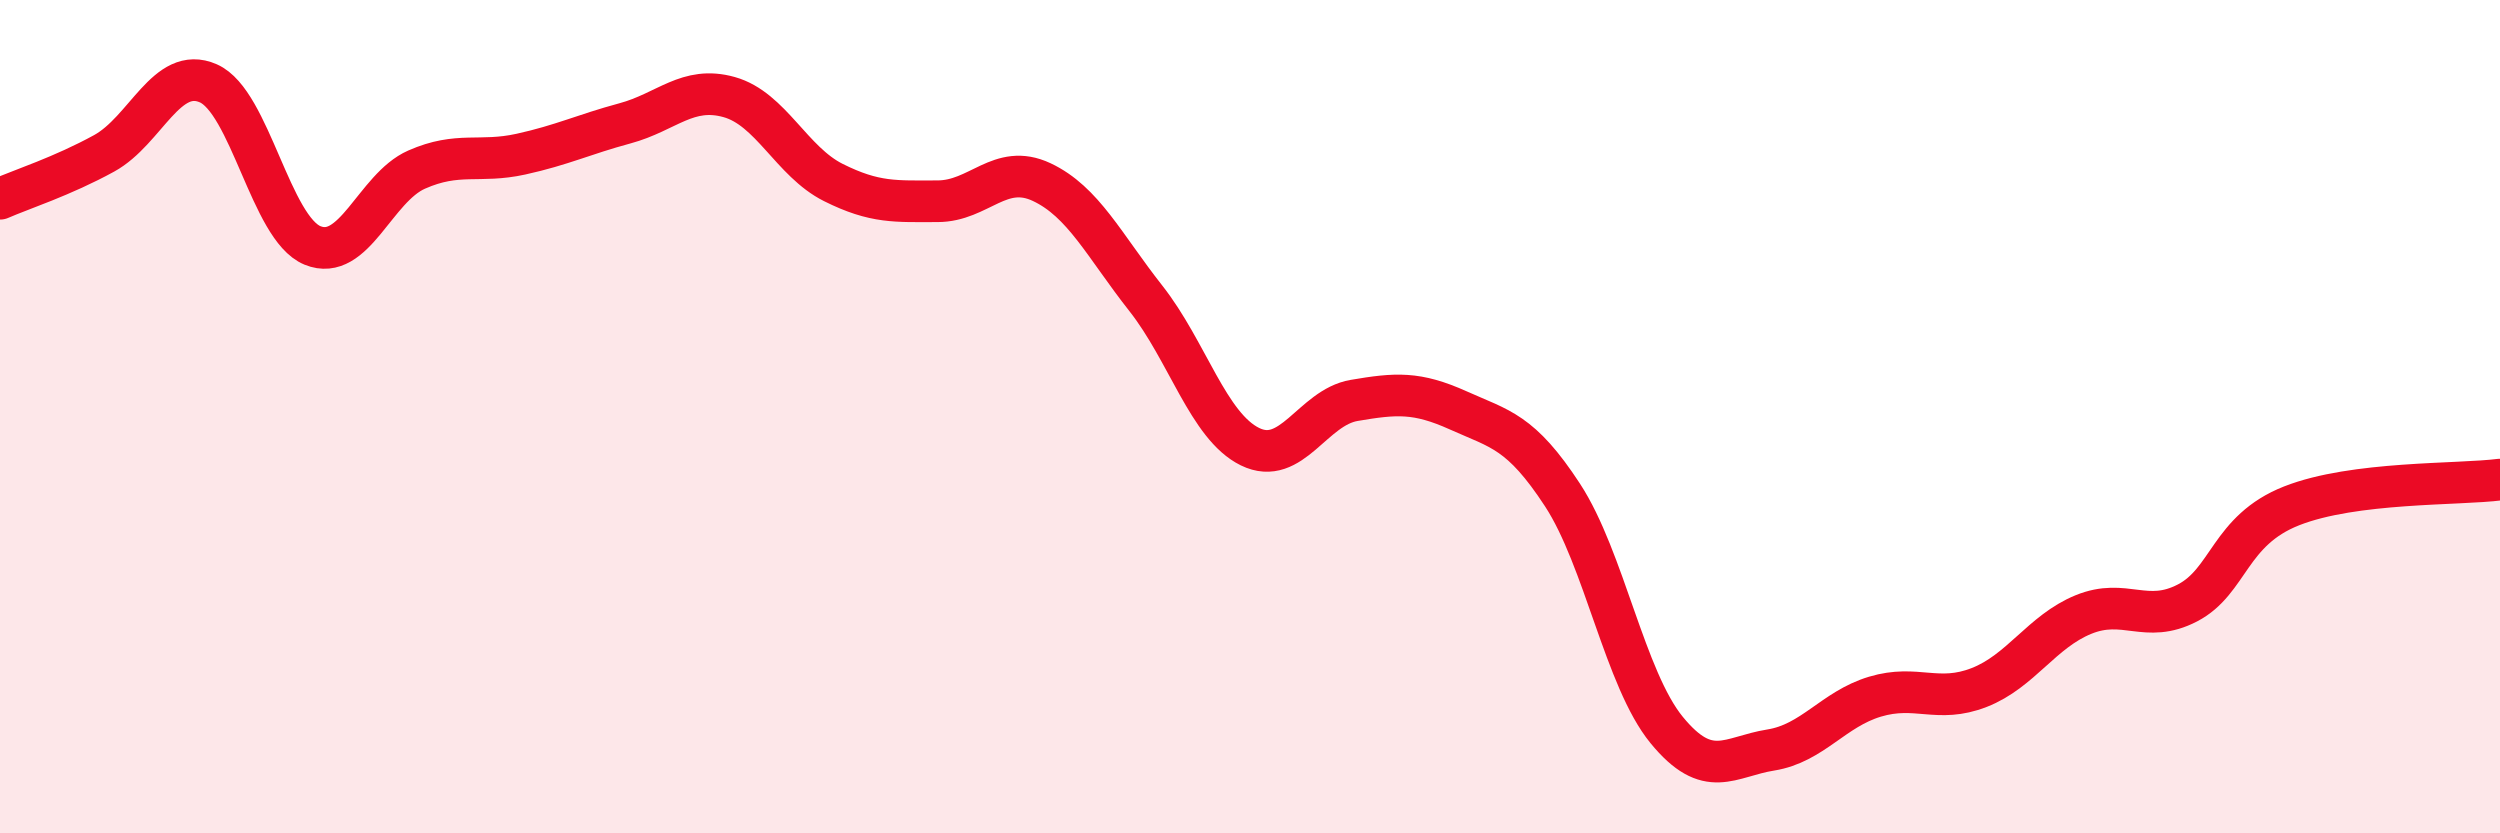
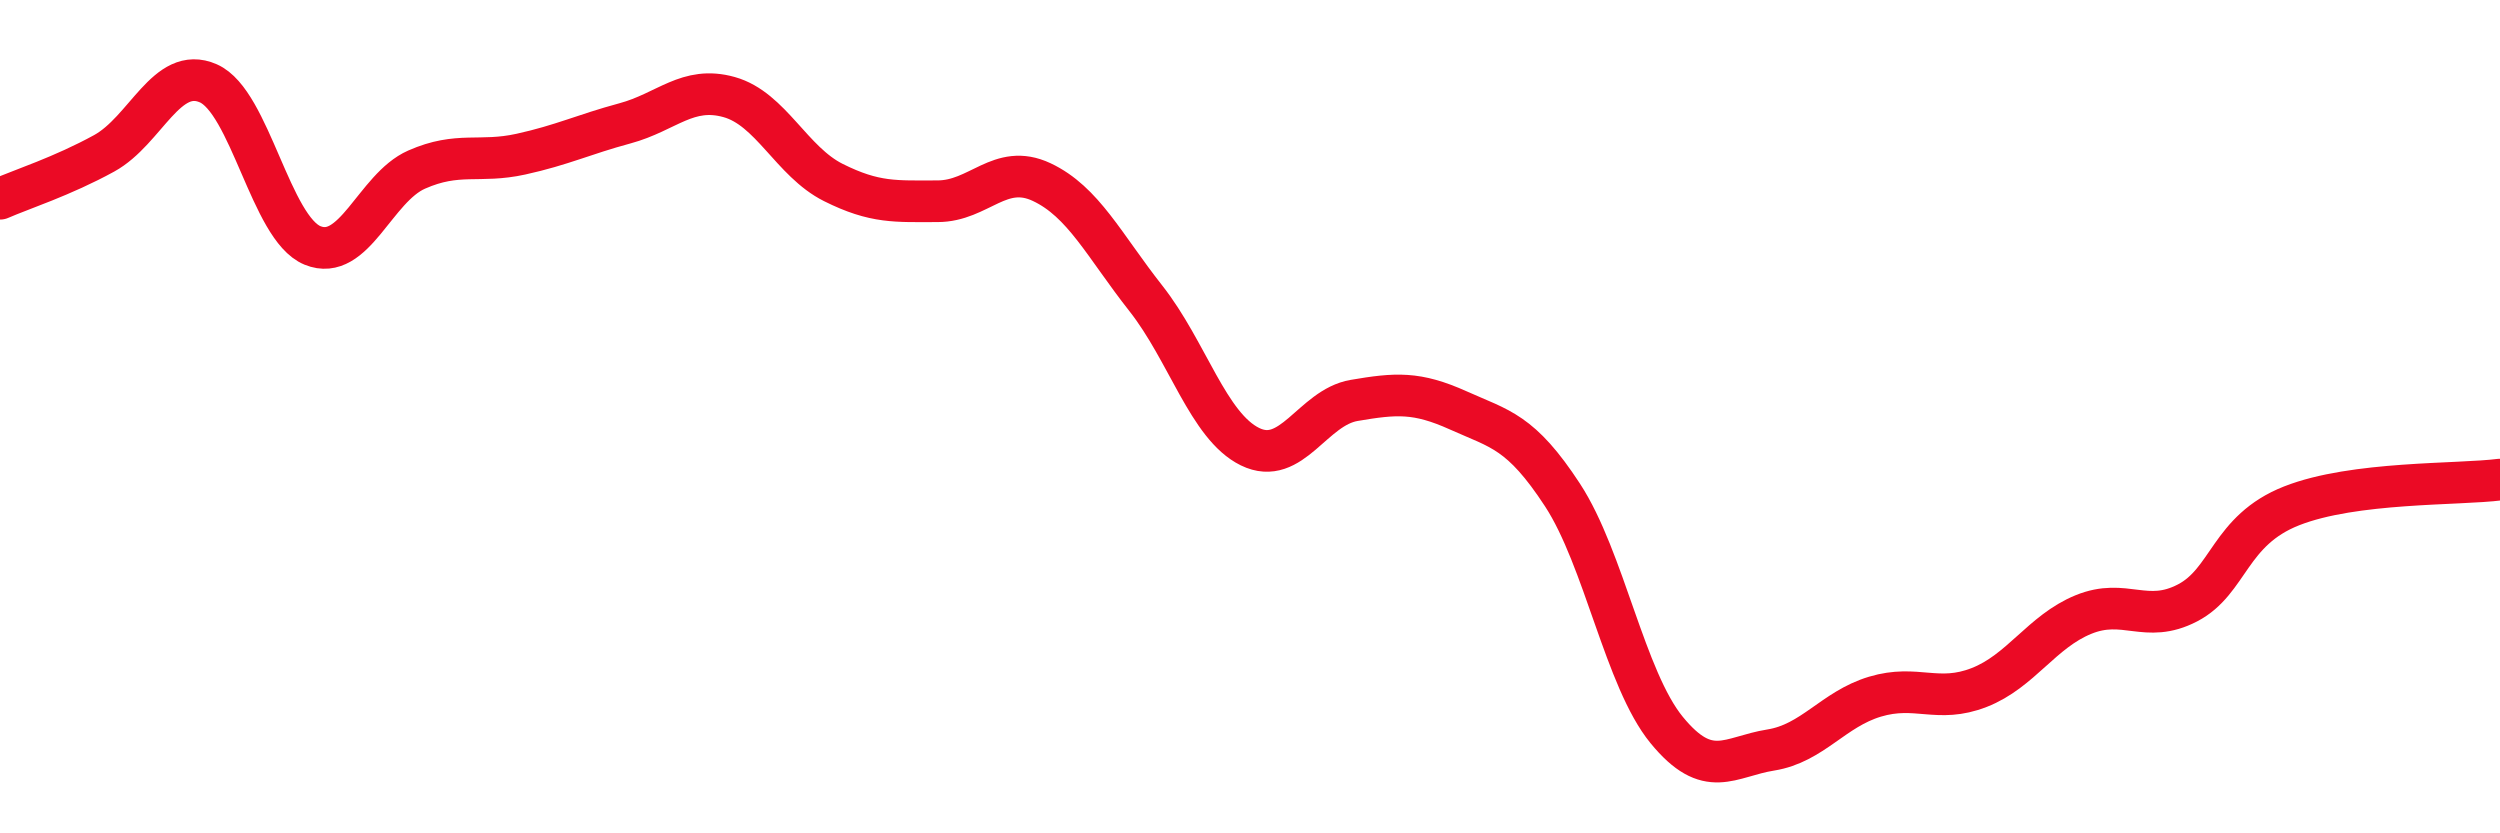
<svg xmlns="http://www.w3.org/2000/svg" width="60" height="20" viewBox="0 0 60 20">
-   <path d="M 0,4.77 C 0.5,4.55 1.5,4.23 2.5,3.68 C 3.5,3.13 4,1.56 5,2 C 6,2.44 6.5,5.48 7.5,5.89 C 8.5,6.3 9,4.51 10,4.07 C 11,3.63 11.5,3.92 12.5,3.7 C 13.5,3.48 14,3.23 15,2.96 C 16,2.69 16.5,2.05 17.5,2.33 C 18.5,2.61 19,3.88 20,4.38 C 21,4.88 21.5,4.83 22.5,4.83 C 23.5,4.83 24,3.9 25,4.37 C 26,4.84 26.5,5.89 27.5,7.16 C 28.5,8.43 29,10.23 30,10.72 C 31,11.21 31.5,9.78 32.5,9.61 C 33.5,9.44 34,9.4 35,9.85 C 36,10.3 36.5,10.35 37.5,11.88 C 38.5,13.41 39,16.3 40,17.52 C 41,18.74 41.5,18.16 42.5,18 C 43.5,17.84 44,17.02 45,16.72 C 46,16.42 46.5,16.89 47.5,16.5 C 48.5,16.11 49,15.16 50,14.75 C 51,14.34 51.5,14.99 52.5,14.47 C 53.5,13.95 53.5,12.73 55,12.14 C 56.5,11.55 59,11.64 60,11.51L60 20L0 20Z" fill="#EB0A25" opacity="0.1" stroke-linecap="round" stroke-linejoin="round" />
  <path d="M 0,4.77 C 0.5,4.55 1.5,4.23 2.5,3.68 C 3.5,3.13 4,1.56 5,2 C 6,2.44 6.5,5.48 7.5,5.89 C 8.5,6.3 9,4.51 10,4.07 C 11,3.63 11.5,3.92 12.5,3.7 C 13.5,3.48 14,3.23 15,2.96 C 16,2.69 16.5,2.05 17.5,2.33 C 18.5,2.61 19,3.88 20,4.38 C 21,4.88 21.5,4.83 22.5,4.83 C 23.5,4.83 24,3.9 25,4.37 C 26,4.84 26.5,5.89 27.5,7.16 C 28.5,8.43 29,10.23 30,10.72 C 31,11.21 31.5,9.78 32.5,9.61 C 33.5,9.44 34,9.4 35,9.85 C 36,10.3 36.5,10.35 37.5,11.88 C 38.5,13.41 39,16.3 40,17.52 C 41,18.74 41.5,18.16 42.5,18 C 43.5,17.84 44,17.02 45,16.72 C 46,16.42 46.5,16.89 47.5,16.5 C 48.5,16.11 49,15.16 50,14.75 C 51,14.34 51.5,14.99 52.5,14.47 C 53.5,13.95 53.5,12.73 55,12.14 C 56.5,11.55 59,11.64 60,11.51" stroke="#EB0A25" stroke-width="1" fill="none" stroke-linecap="round" stroke-linejoin="round" />
</svg>